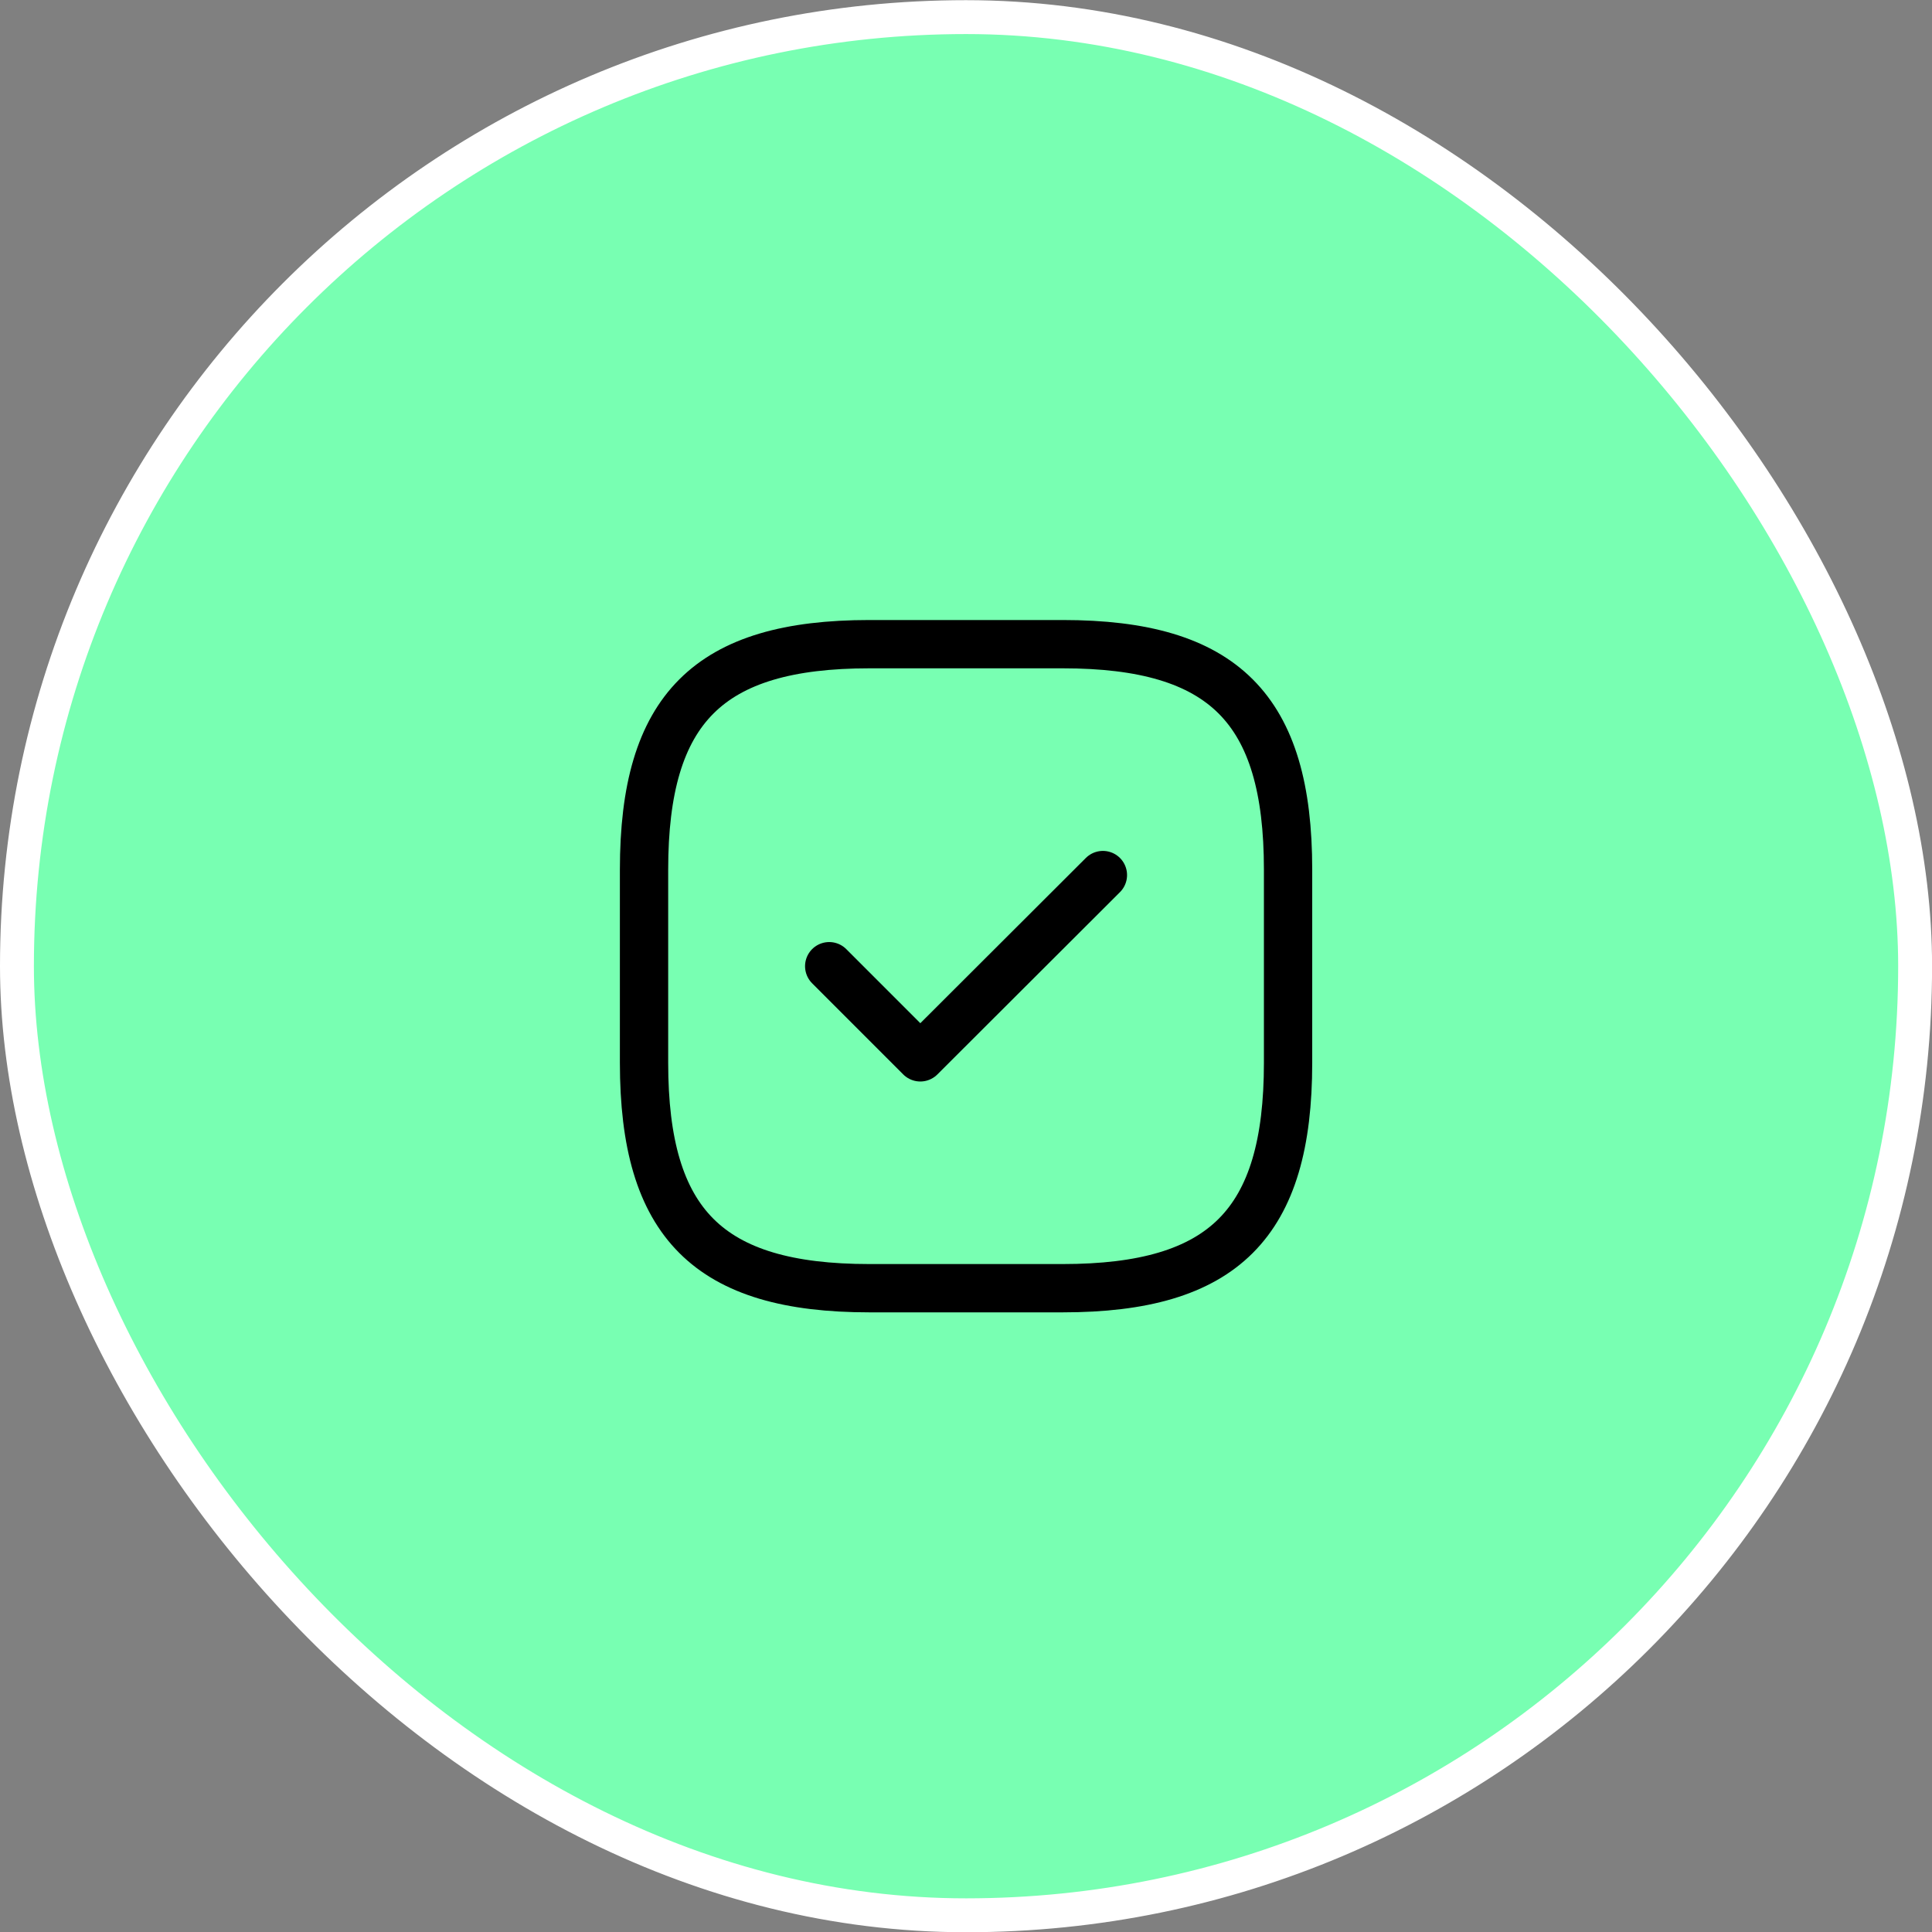
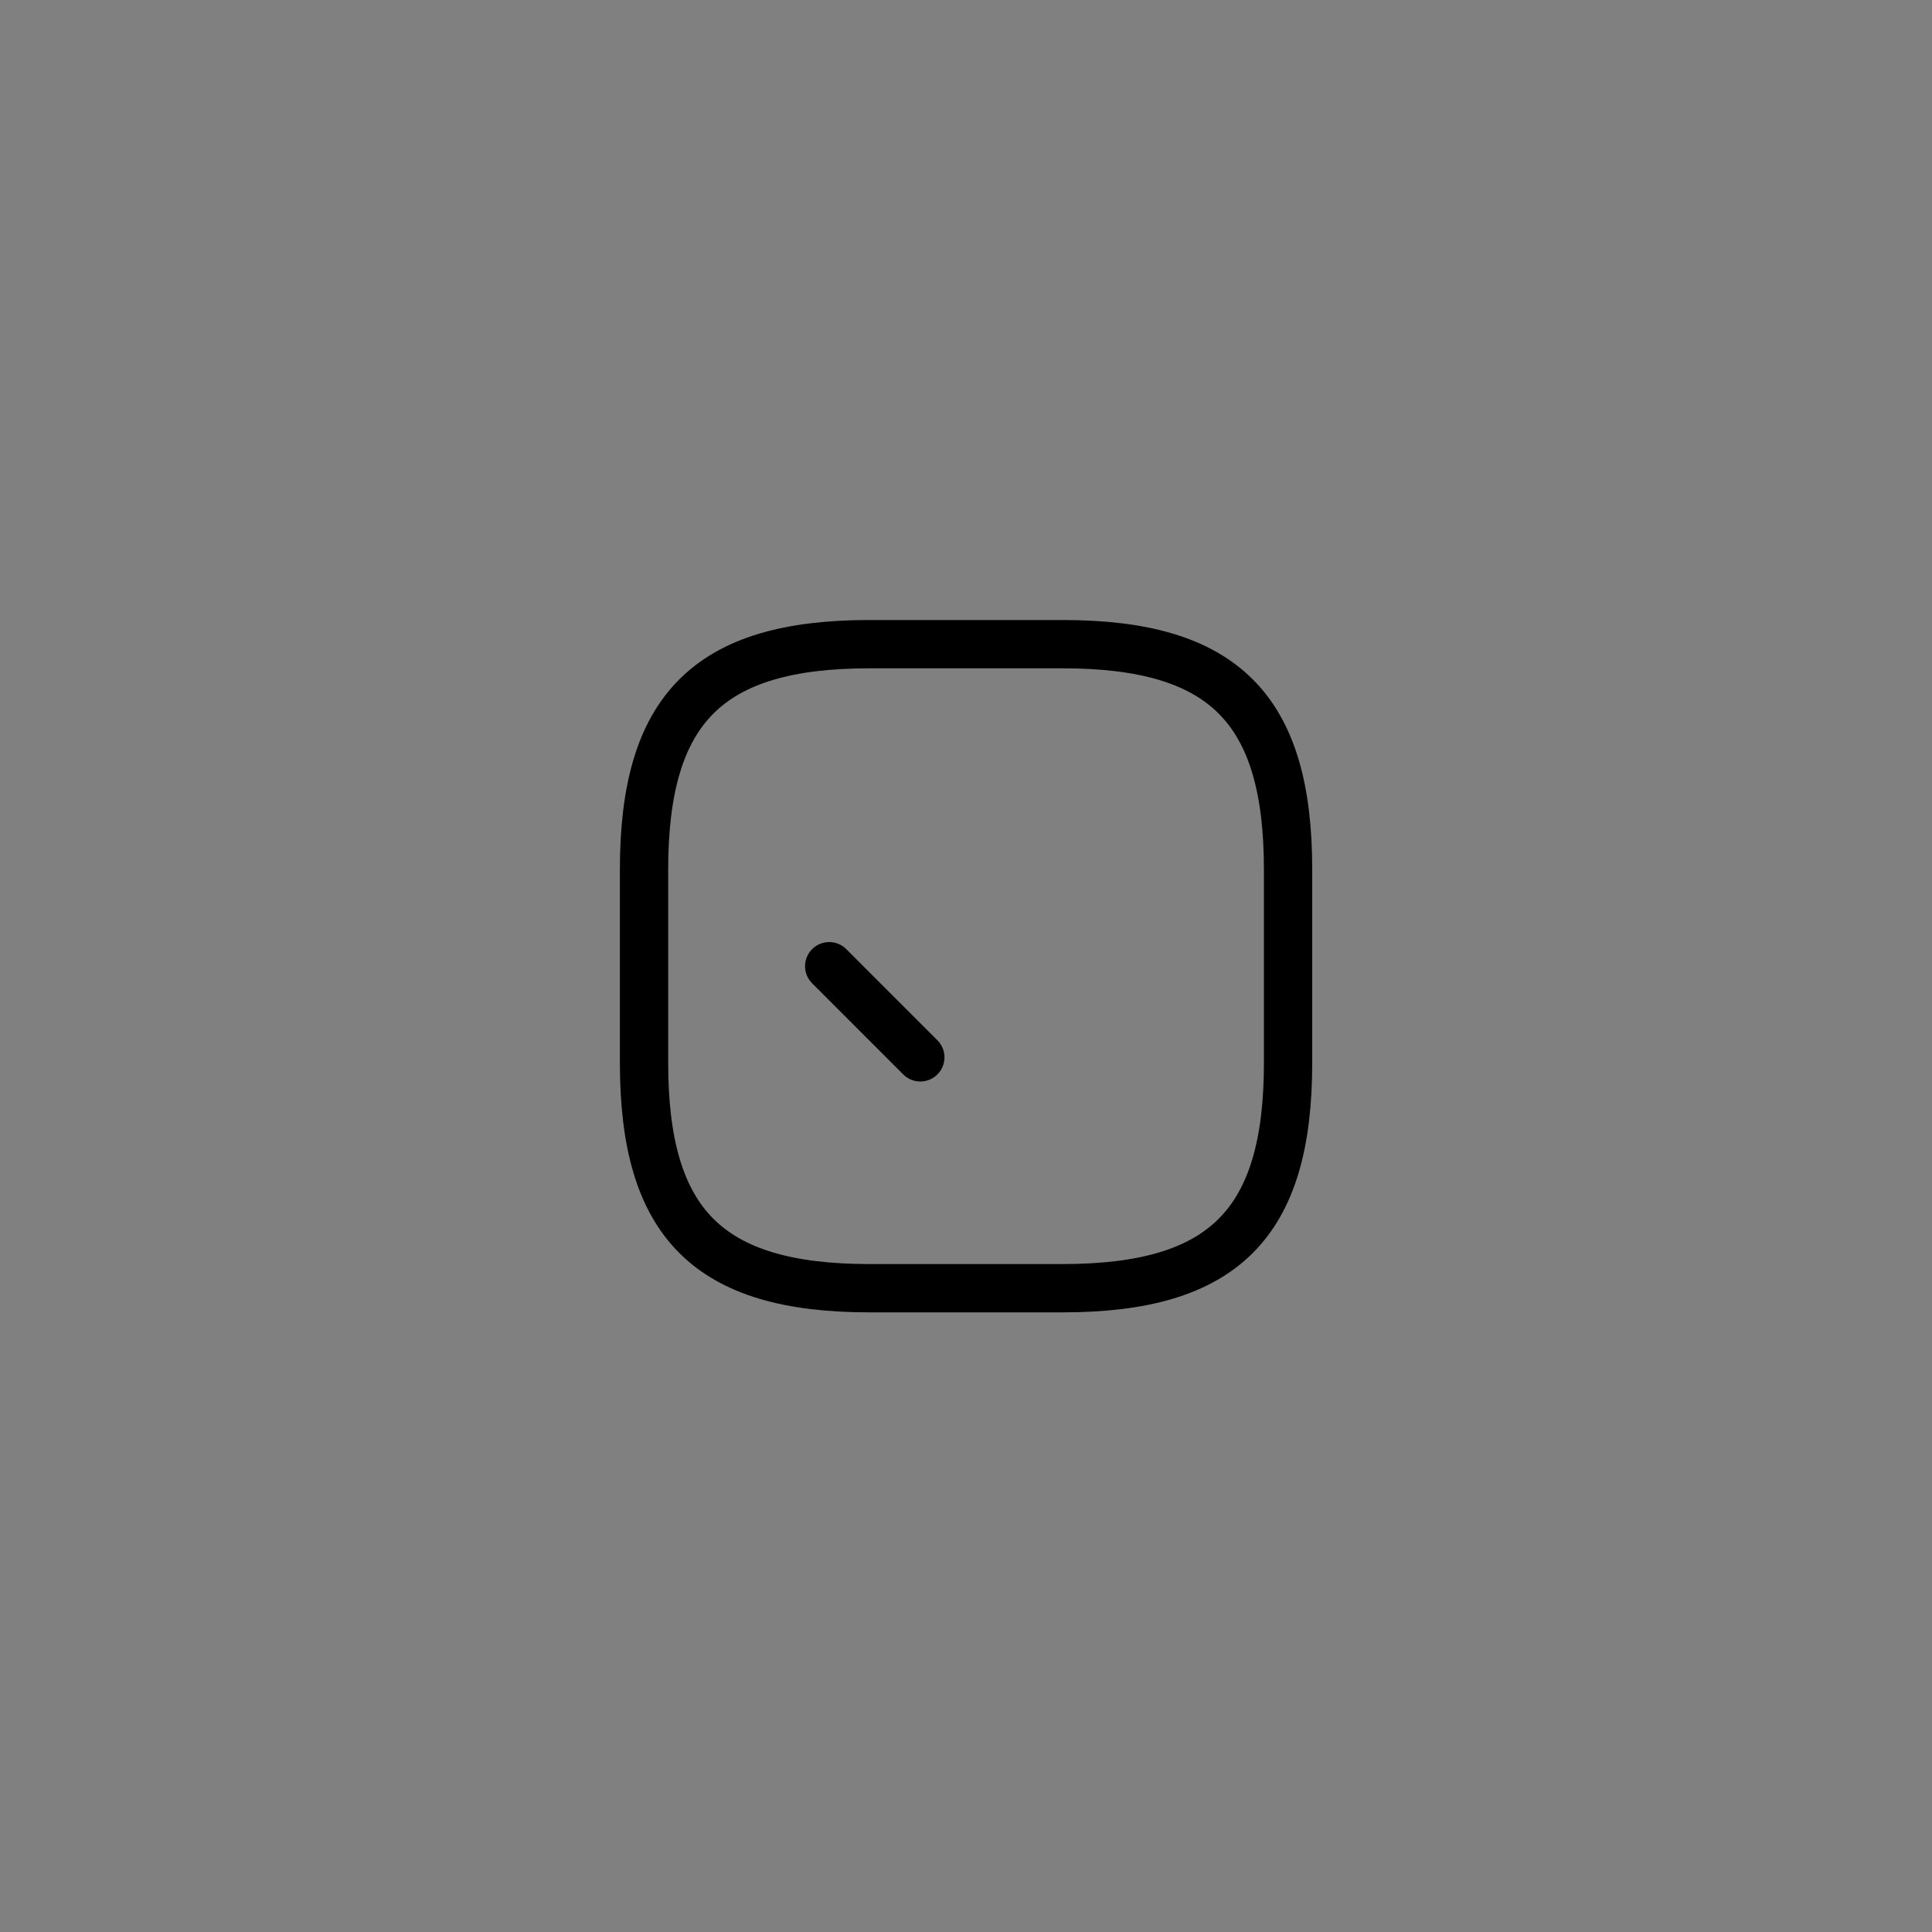
<svg xmlns="http://www.w3.org/2000/svg" width="57" height="57" viewBox="0 0 57 57" fill="none">
  <rect x="0" y="0" width="57" height="57" fill="#808080" stroke="none" />
-   <rect x="0.5" y="0.505" width="56.002" height="56.002" rx="28.001" fill="#78FFB2" />
-   <rect x="0.5" y="0.505" width="56.002" height="56.002" rx="28.001" stroke="white" />
  <path d="M25.651 38.006H31.352C36.102 38.006 38.002 36.106 38.002 31.356V25.656C38.002 20.905 36.102 19.005 31.352 19.005H25.651C20.901 19.005 19.001 20.905 19.001 25.656V31.356C19.001 36.106 20.901 38.006 25.651 38.006Z" stroke="black" stroke-width="1.425" stroke-linecap="round" stroke-linejoin="round" />
-   <path d="M24.464 28.506L27.152 31.195L32.539 25.817" stroke="black" stroke-width="1.425" stroke-linecap="round" stroke-linejoin="round" />
+   <path d="M24.464 28.506L27.152 31.195" stroke="black" stroke-width="1.425" stroke-linecap="round" stroke-linejoin="round" />
</svg>